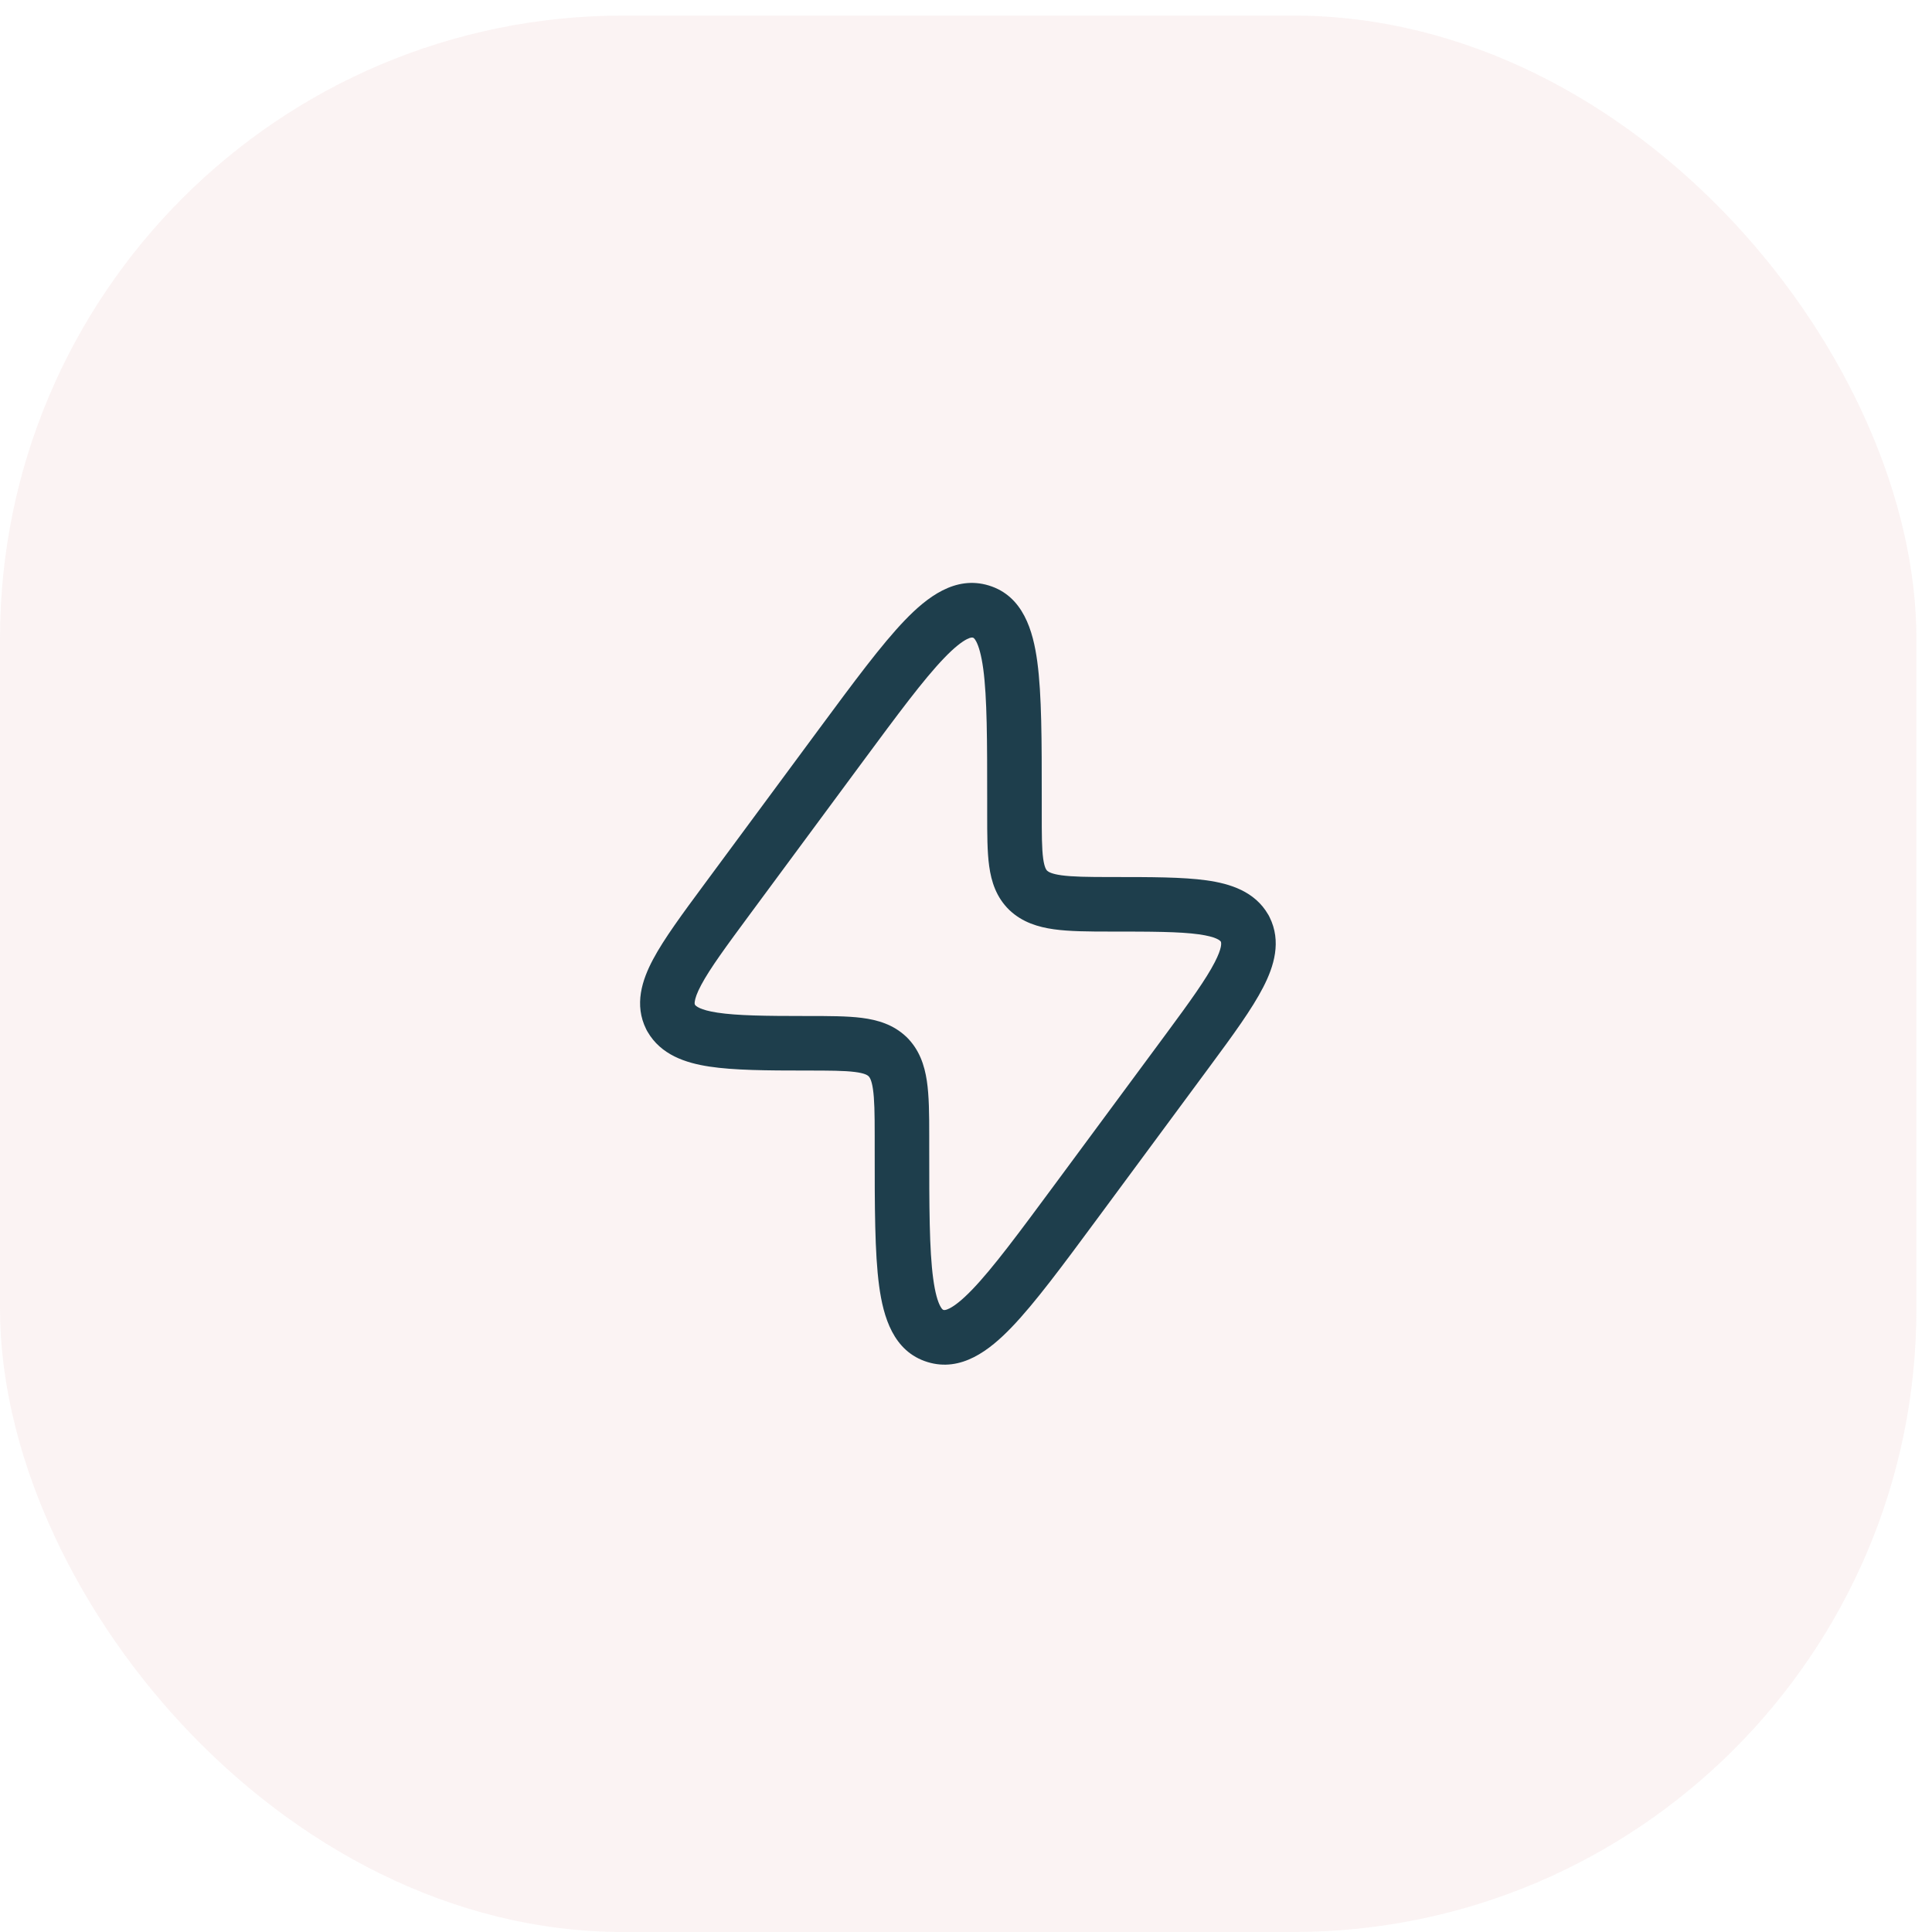
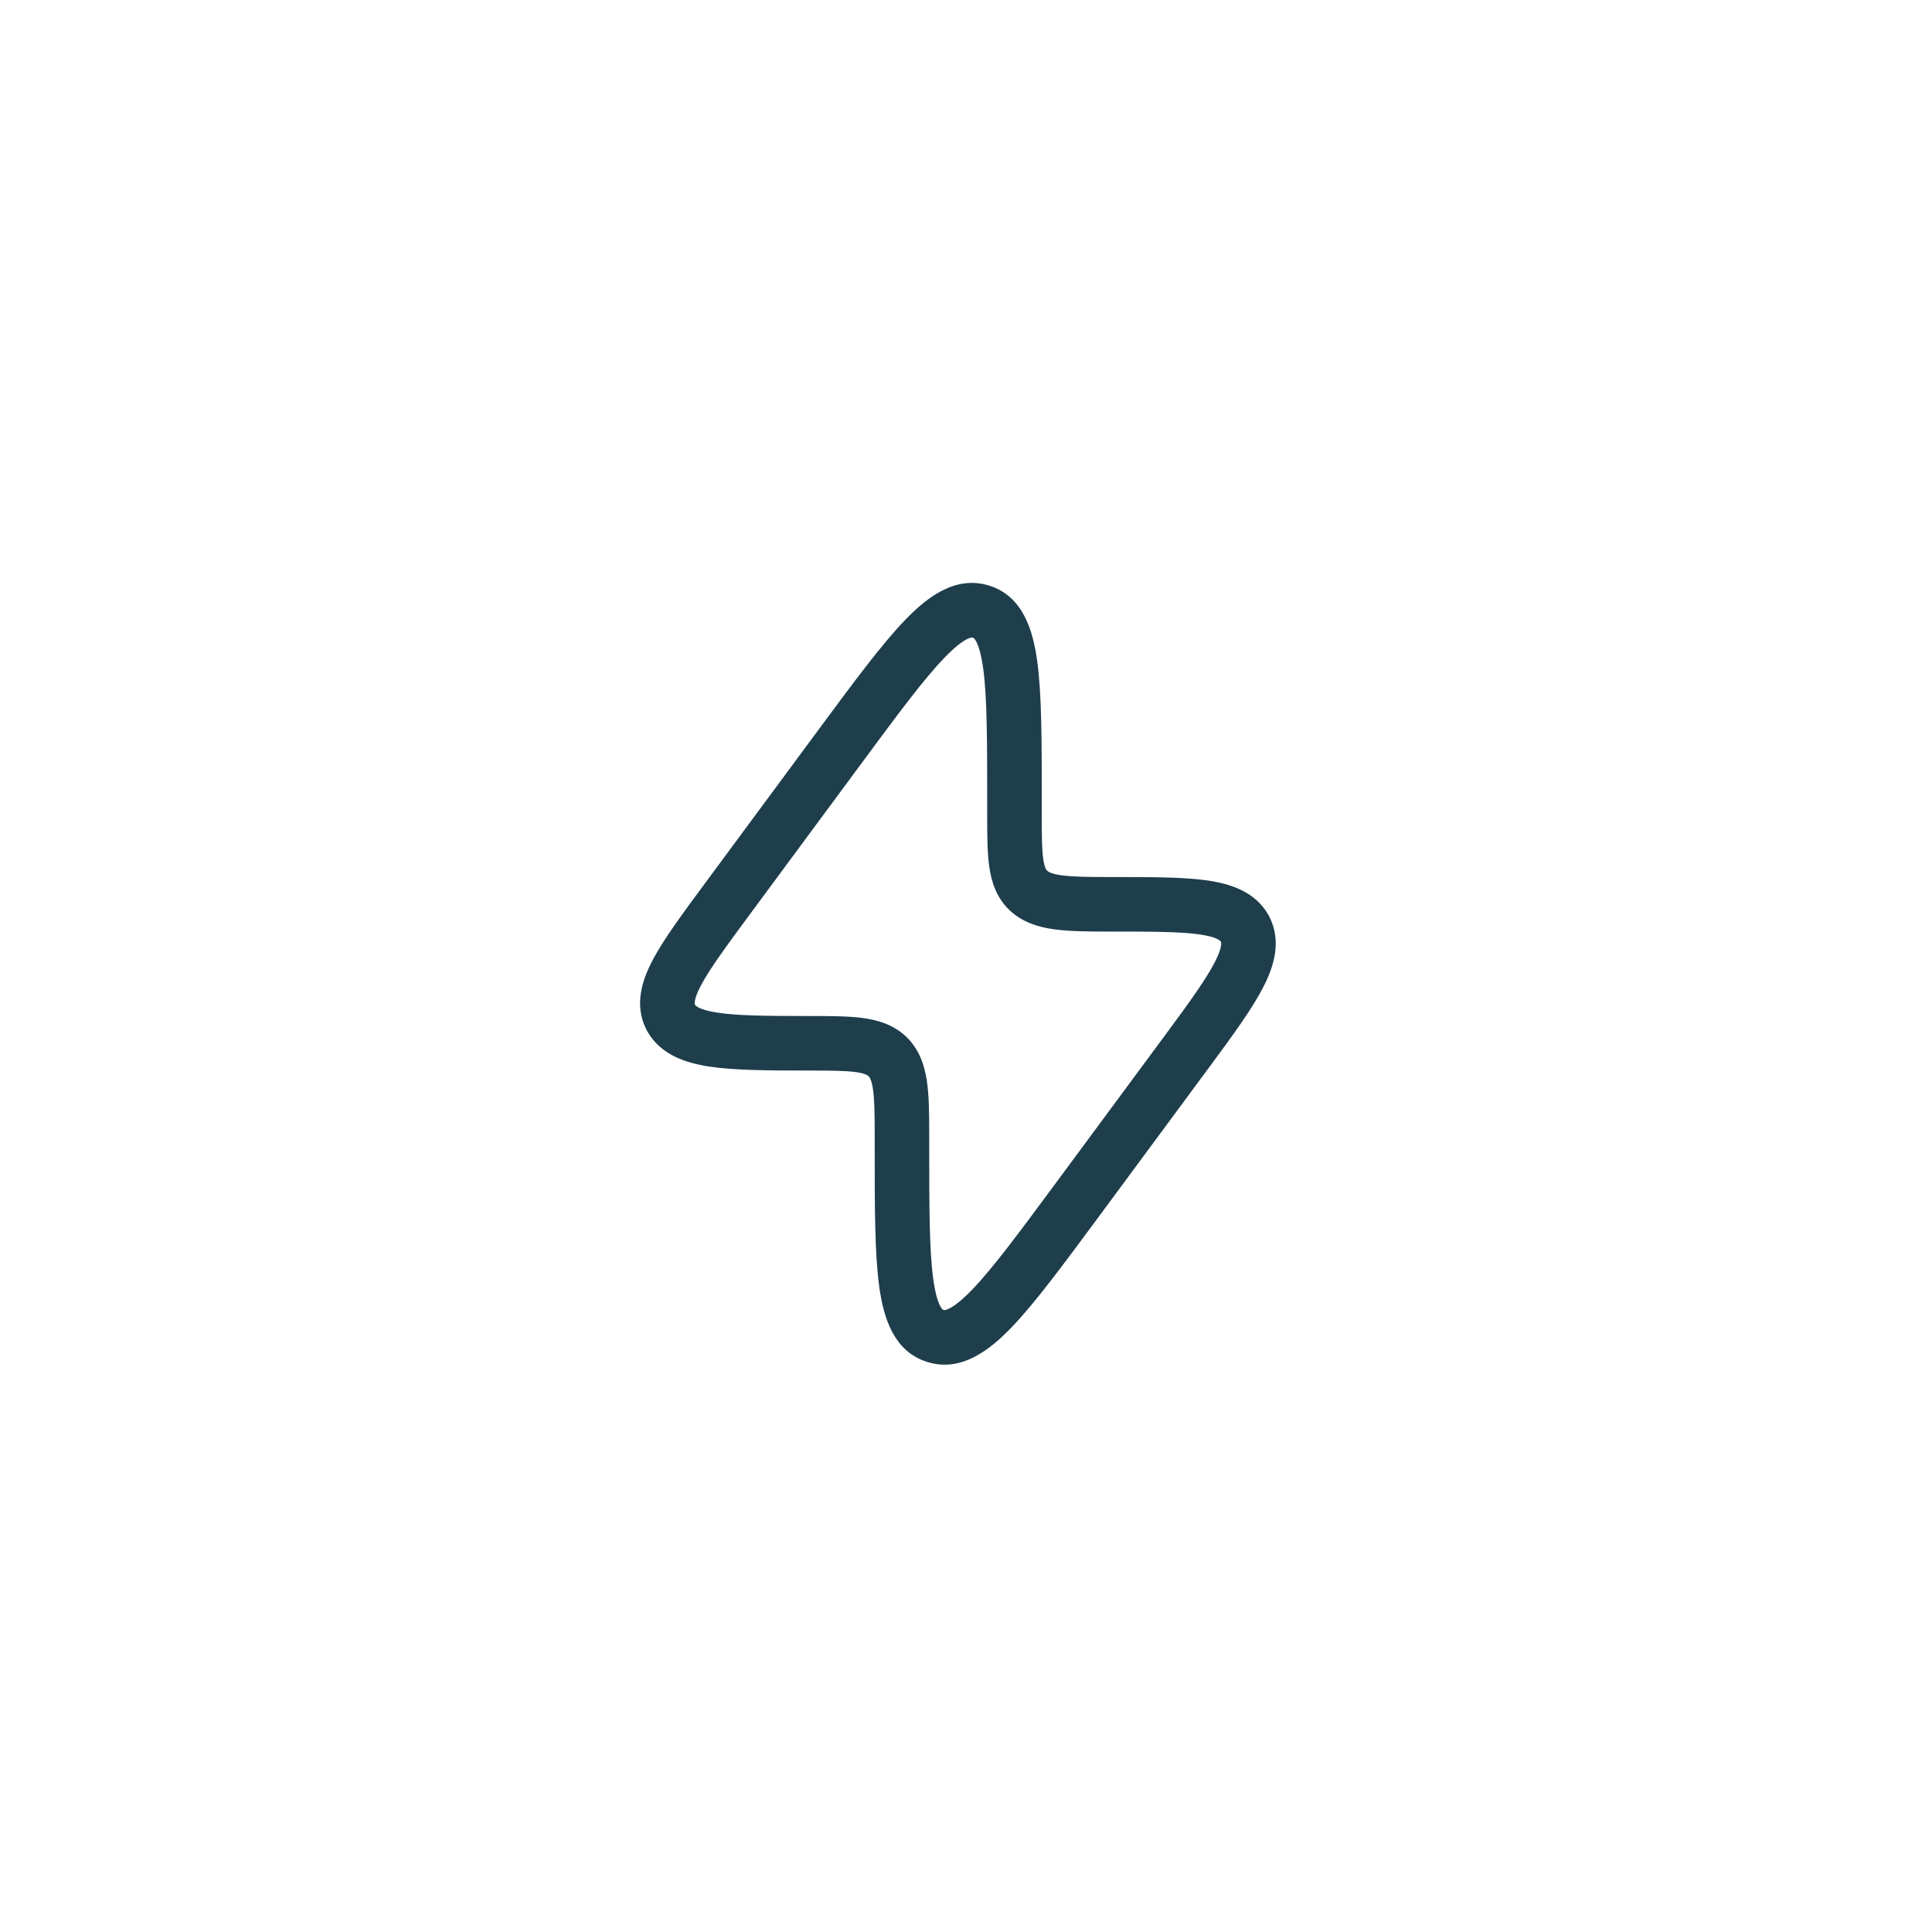
<svg xmlns="http://www.w3.org/2000/svg" width="62" height="62" viewBox="0 0 62 62" fill="none">
-   <rect y="0.5" width="61.5" height="61.5" rx="20" fill="#EEC7C5" fill-opacity="0.2" />
  <path fill-rule="evenodd" clip-rule="evenodd" d="M40.699 29.352C40.267 28.603 39.474 28.357 38.718 28.251C37.955 28.145 36.934 28.145 35.7 28.145L35.629 28.145C34.894 28.145 34.414 28.137 34.063 28.089C33.747 28.045 33.646 27.98 33.603 27.942C33.572 27.909 33.516 27.832 33.477 27.556C33.432 27.23 33.431 26.783 33.431 26.066V25.629C33.431 23.777 33.431 22.294 33.288 21.236C33.154 20.243 32.836 19.128 31.735 18.79C30.652 18.458 29.745 19.17 29.039 19.903C28.288 20.684 27.395 21.892 26.277 23.404L22.617 28.356C21.905 29.319 21.311 30.122 20.958 30.786C20.603 31.452 20.345 32.242 20.738 33.031L20.74 33.034L20.744 33.042L20.749 33.052L20.753 33.06L20.758 33.07L20.764 33.08L20.768 33.088L20.774 33.097L20.778 33.105L20.78 33.108C21.209 33.851 21.998 34.111 22.761 34.227C23.548 34.347 24.598 34.355 25.871 34.355C26.614 34.355 27.087 34.357 27.435 34.401C27.742 34.44 27.834 34.501 27.873 34.536C27.908 34.572 27.97 34.657 28.013 34.944C28.062 35.272 28.07 35.725 28.07 36.434L28.07 36.87C28.07 38.723 28.07 40.206 28.212 41.264C28.346 42.257 28.664 43.372 29.766 43.71C30.848 44.041 31.756 43.33 32.461 42.597C33.213 41.816 34.105 40.608 35.223 39.096L38.839 34.203C39.575 33.208 40.181 32.376 40.537 31.683C40.887 31.006 41.13 30.211 40.741 29.43L40.739 29.427L40.735 29.418L40.73 29.409L40.726 29.4L40.721 29.39L40.716 29.381L40.711 29.372L40.706 29.363L40.701 29.355L40.699 29.352ZM30.3 21.116C29.637 21.805 28.812 22.919 27.641 24.503L24.068 29.337C23.301 30.375 22.788 31.073 22.502 31.609C22.363 31.87 22.311 32.034 22.297 32.134C22.287 32.195 22.293 32.223 22.3 32.241C22.328 32.282 22.451 32.41 23.025 32.497C23.653 32.593 24.555 32.605 25.871 32.605L25.924 32.605C26.598 32.605 27.184 32.605 27.656 32.665C28.162 32.73 28.664 32.876 29.079 33.267L29.086 33.274L29.093 33.28C29.501 33.681 29.667 34.178 29.743 34.683C29.816 35.166 29.82 35.76 29.82 36.434L29.82 36.795C29.82 38.74 29.822 40.104 29.947 41.03C30.009 41.492 30.092 41.762 30.172 41.913C30.232 42.027 30.267 42.034 30.277 42.036L30.278 42.037L30.28 42.037C30.292 42.041 30.335 42.056 30.468 41.989C30.634 41.906 30.87 41.726 31.2 41.384C31.863 40.695 32.688 39.581 33.859 37.997L37.432 33.163C38.195 32.131 38.703 31.422 38.982 30.881C39.221 30.418 39.195 30.261 39.179 30.22C39.153 30.181 39.035 30.063 38.475 29.984C37.849 29.897 36.952 29.895 35.629 29.895C34.926 29.895 34.316 29.891 33.822 29.822C33.313 29.751 32.81 29.598 32.398 29.21L32.391 29.204L32.384 29.197C31.972 28.793 31.813 28.297 31.744 27.795C31.68 27.335 31.68 26.765 31.68 26.123L31.68 25.705C31.68 23.76 31.678 22.396 31.554 21.469C31.491 21.008 31.408 20.738 31.328 20.586C31.268 20.473 31.233 20.466 31.224 20.464L31.222 20.463L31.22 20.463C31.208 20.459 31.165 20.444 31.032 20.51C30.867 20.594 30.63 20.773 30.3 21.116Z" fill="#1E3E4C" />
</svg>